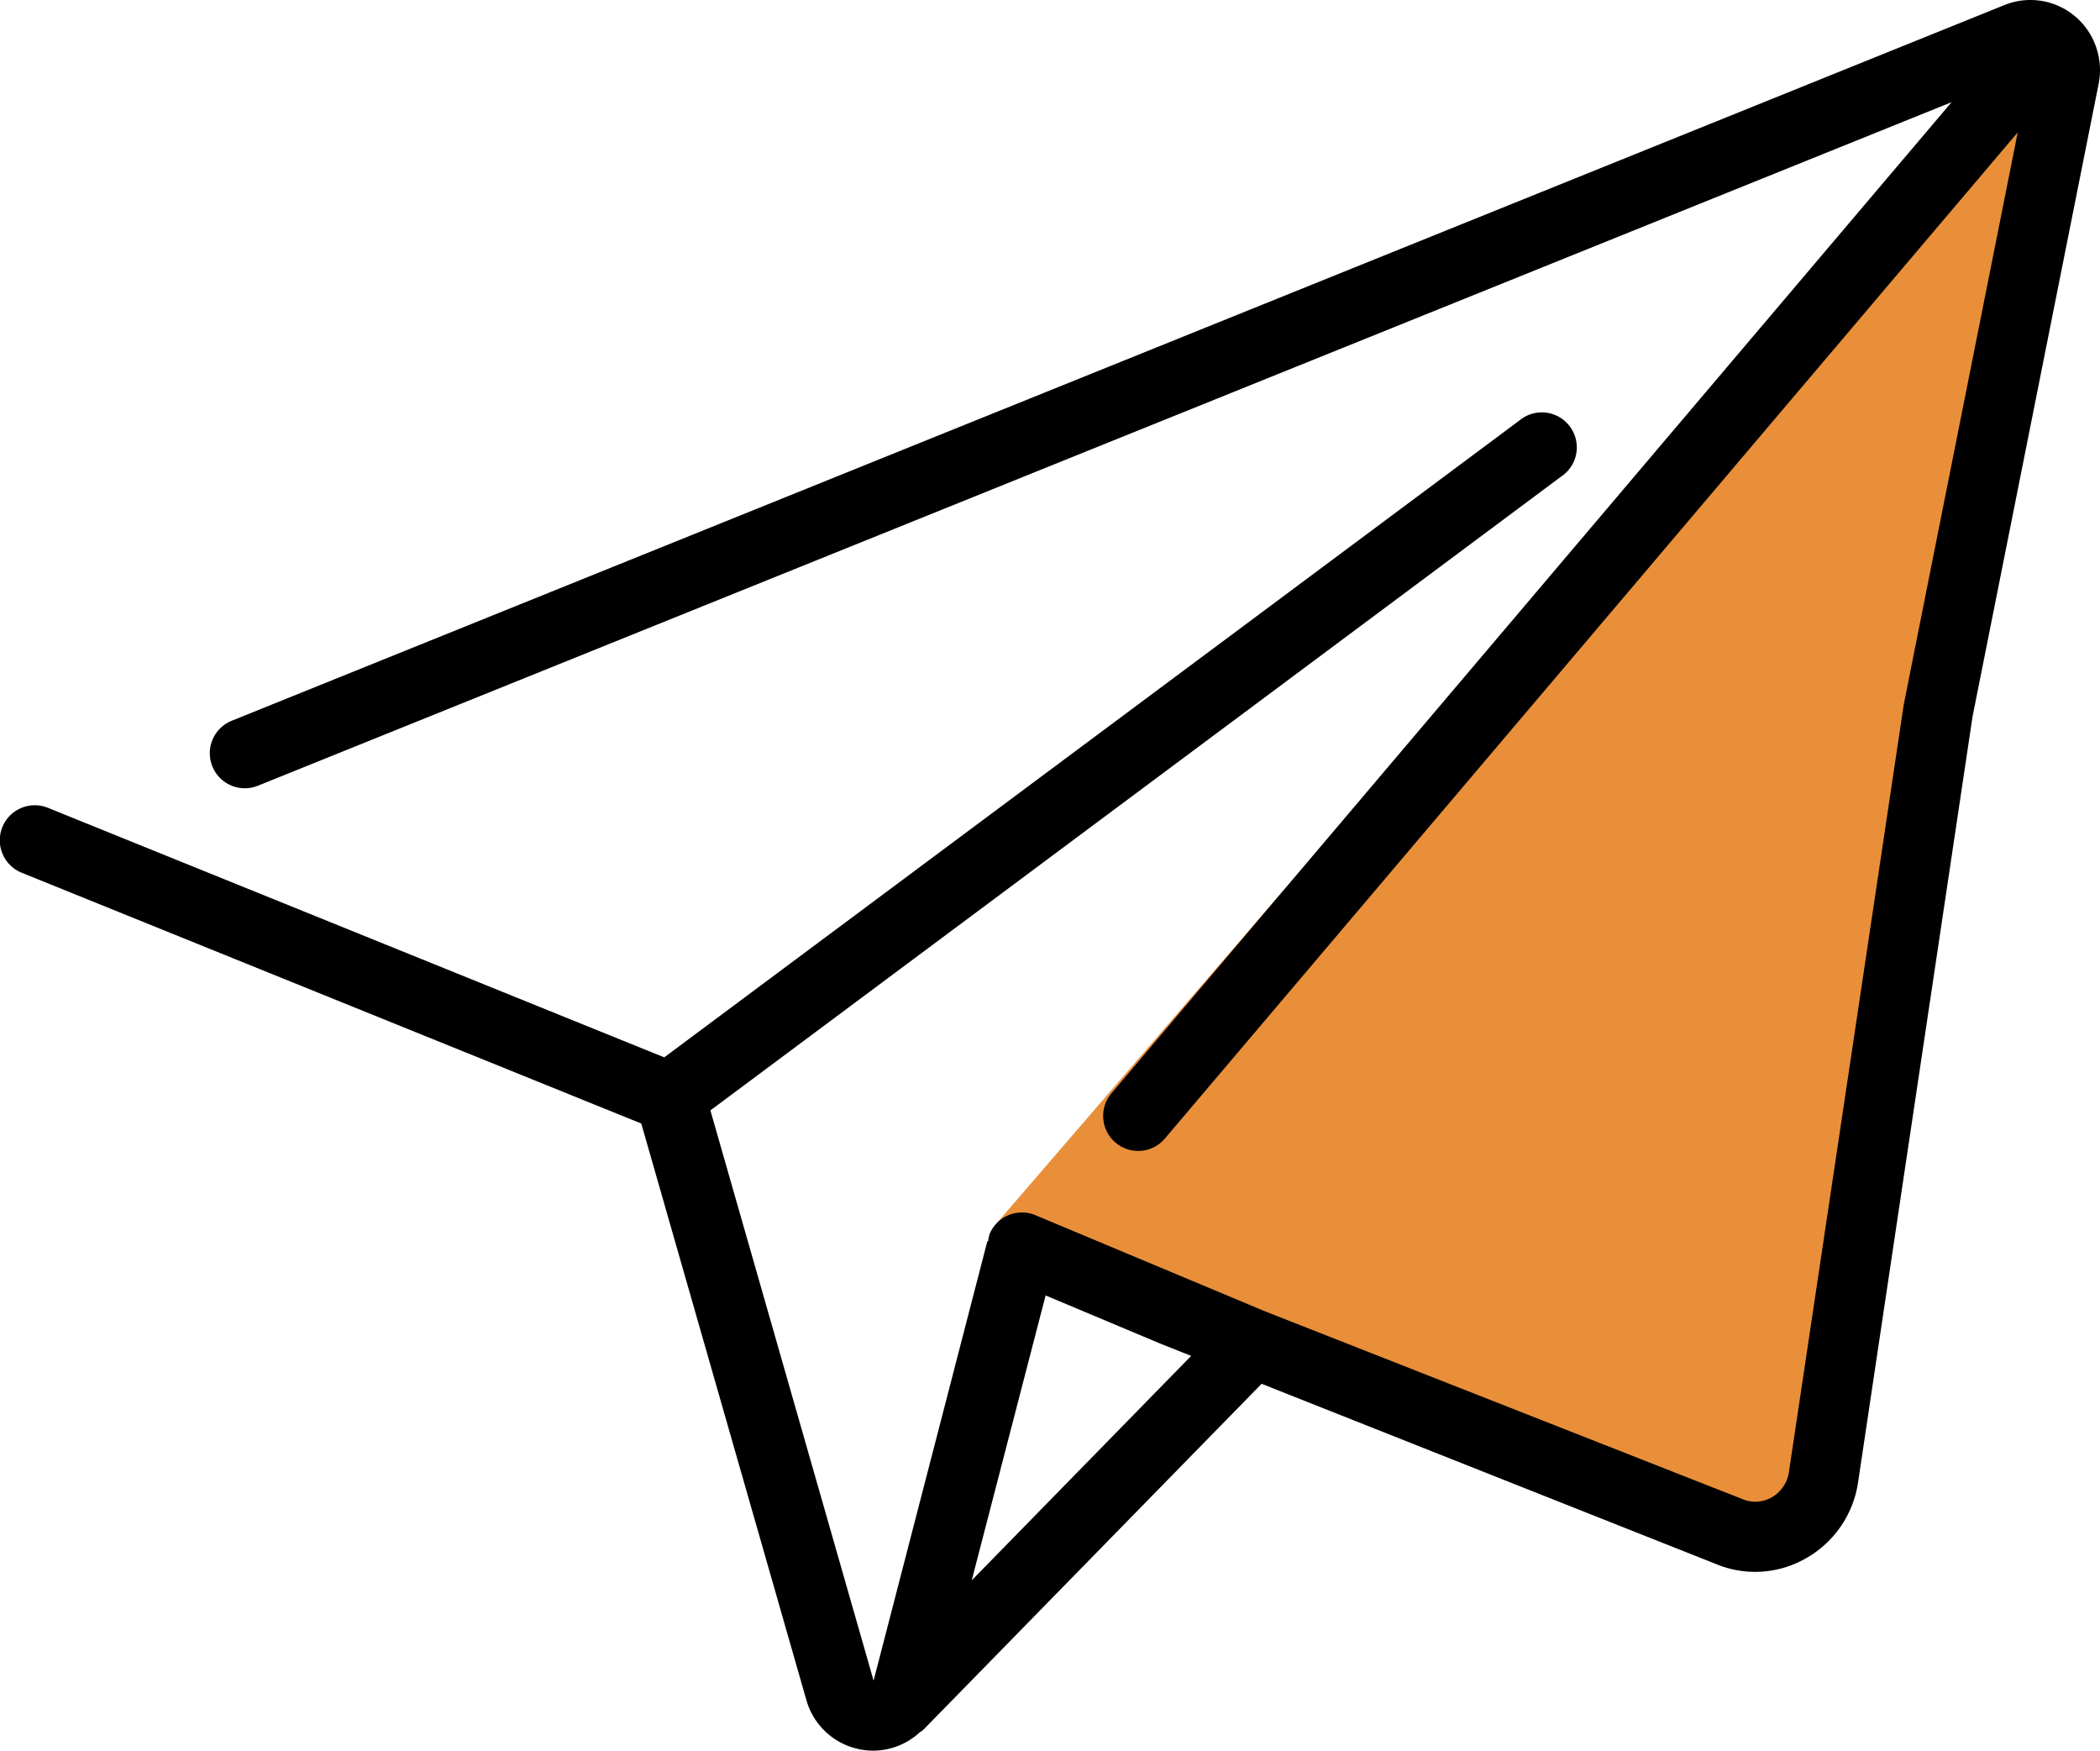
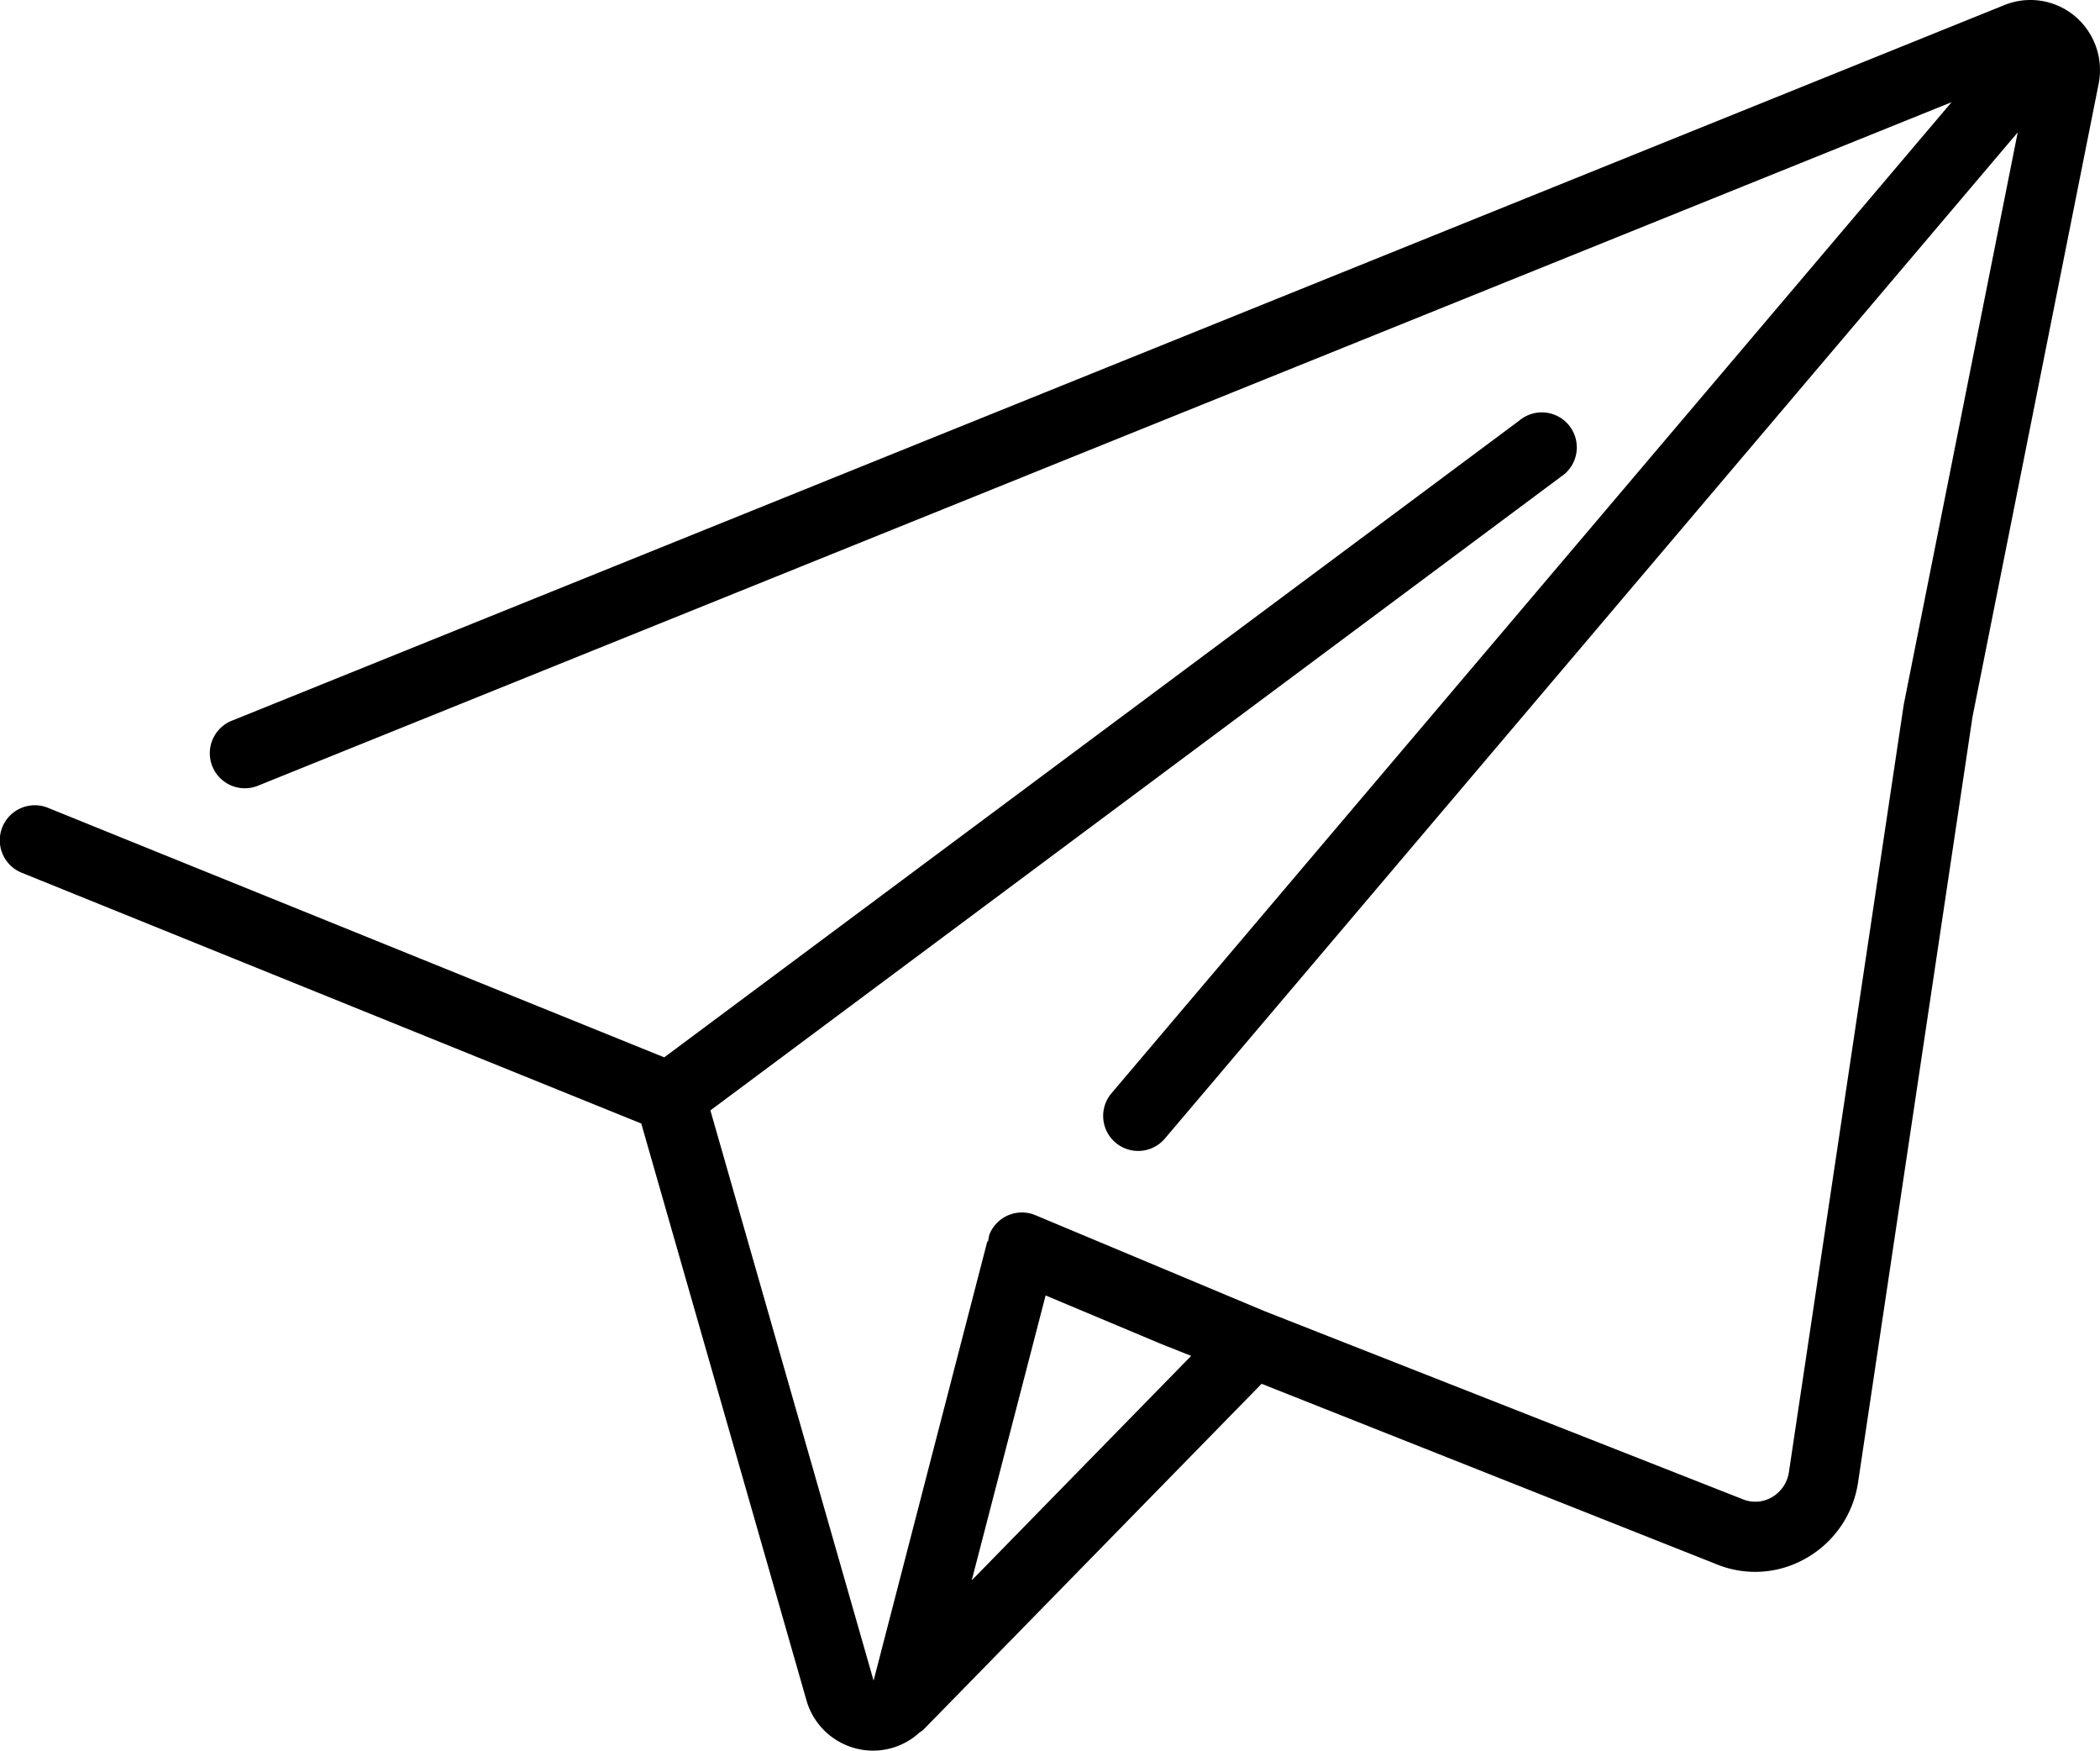
<svg xmlns="http://www.w3.org/2000/svg" width="180.594mm" height="150.512mm" viewBox="0 0 511.919 426.648">
  <title>company-contact</title>
-   <polygon points="312.882 216.979 242.932 298.152 251.024 310.35 430.301 371.651 442.157 359.218 499.988 13.675 312.882 216.979" fill="#e98f3a" />
  <path d="M505.77,46.551a16.889,16.889,0,0,0-17.109-2.697L56.482,218.293a8.537,8.537,0,1,0,6.4,15.83L475.742,67.535,270.942,309.08a8.534,8.534,0,1,0,13.022,11.034L491.861,74.899,464.076,214.368,436.087,401.393a8.536,8.536,0,0,1-4.267,6.204,8.066,8.066,0,0,1-7.194.333L308.257,362.174l-55.842-23.381a8.533,8.533,0,0,0-11.17,4.565,8.19,8.19,0,0,0-.358,1.801h-.205L212.957,452.218,173.175,313.253,380.535,158.8a8.533,8.533,0,1,0-10.189-13.653L161.92,300.324,11.682,239.507a8.533,8.533,0,0,0-6.4,15.821l151.04,61.116,40.277,140.612a16.921,16.921,0,0,0,16.316,12.228h.196a16.768,16.768,0,0,0,11.093-4.463,7.536,7.536,0,0,0,.853-.597l82.483-84.343,110.592,43.853a24.865,24.865,0,0,0,21.939-1.229,25.524,25.524,0,0,0,12.86-18.526l27.913-186.675,30.72-154.121A17.16,17.16,0,0,0,505.77,46.551ZM236.877,427.786l18.014-69.436,28.211,11.844,7.27,2.884Z" transform="translate(0 -42.636)" />
</svg>